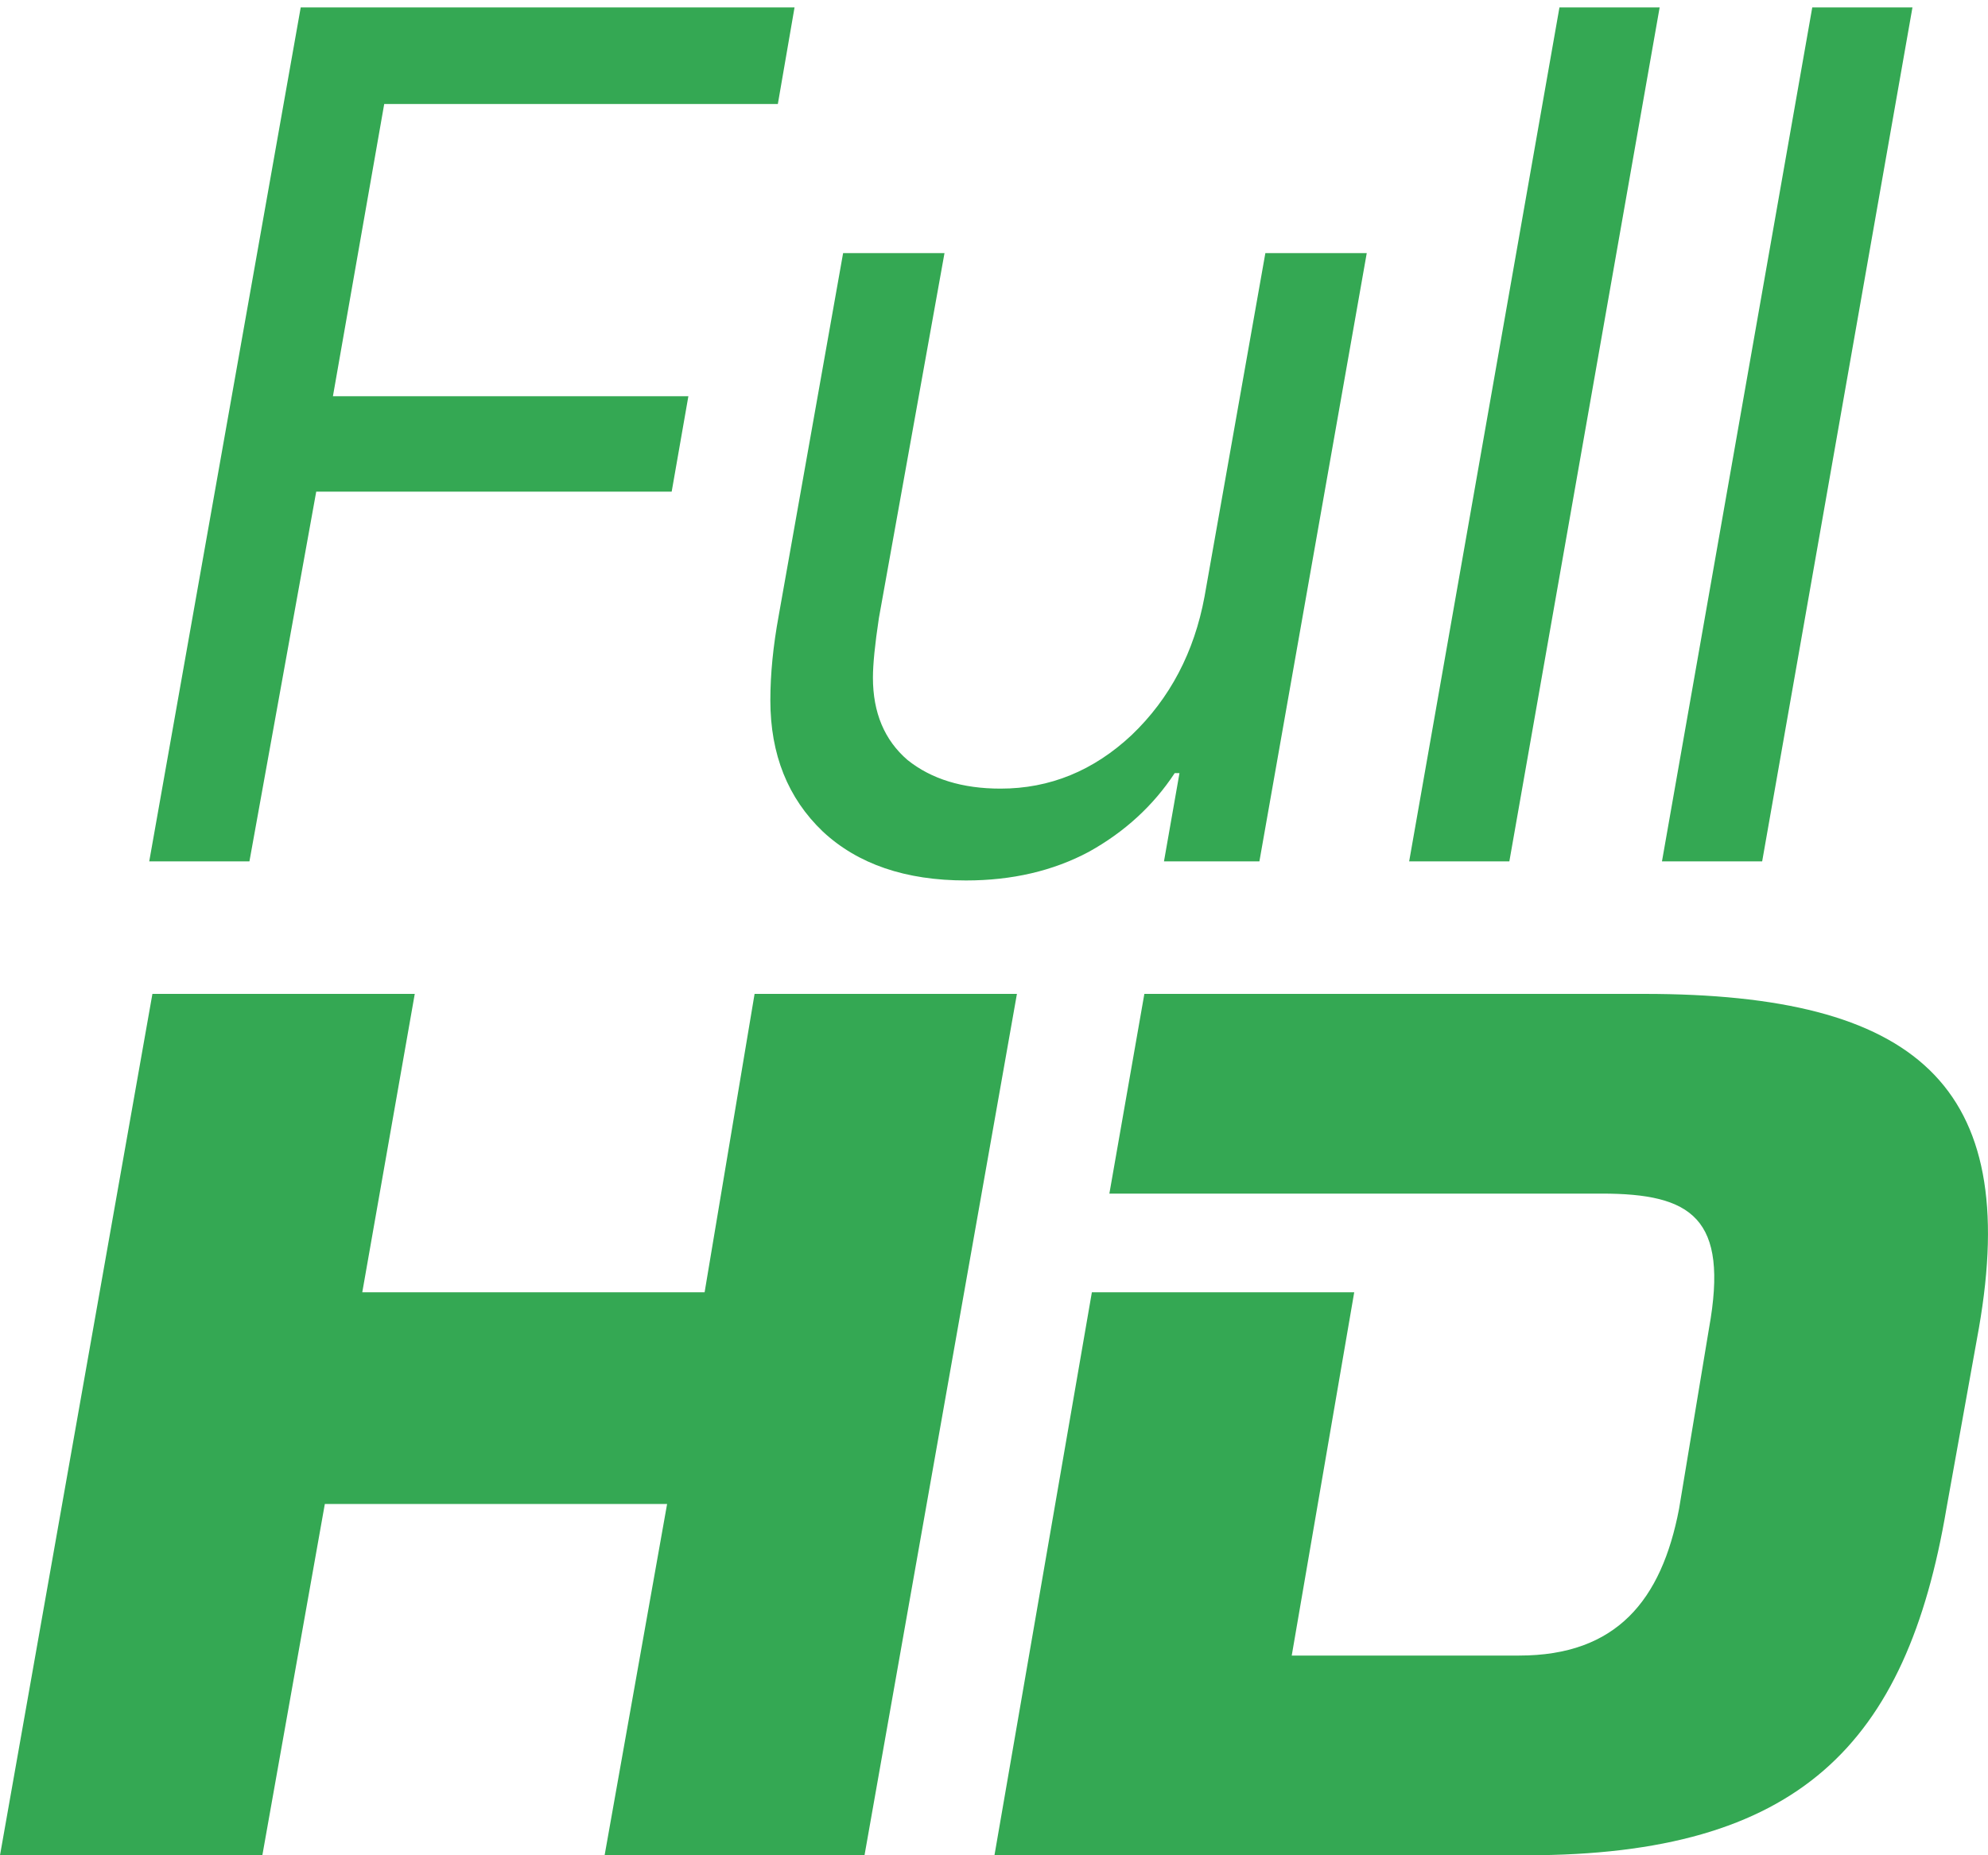
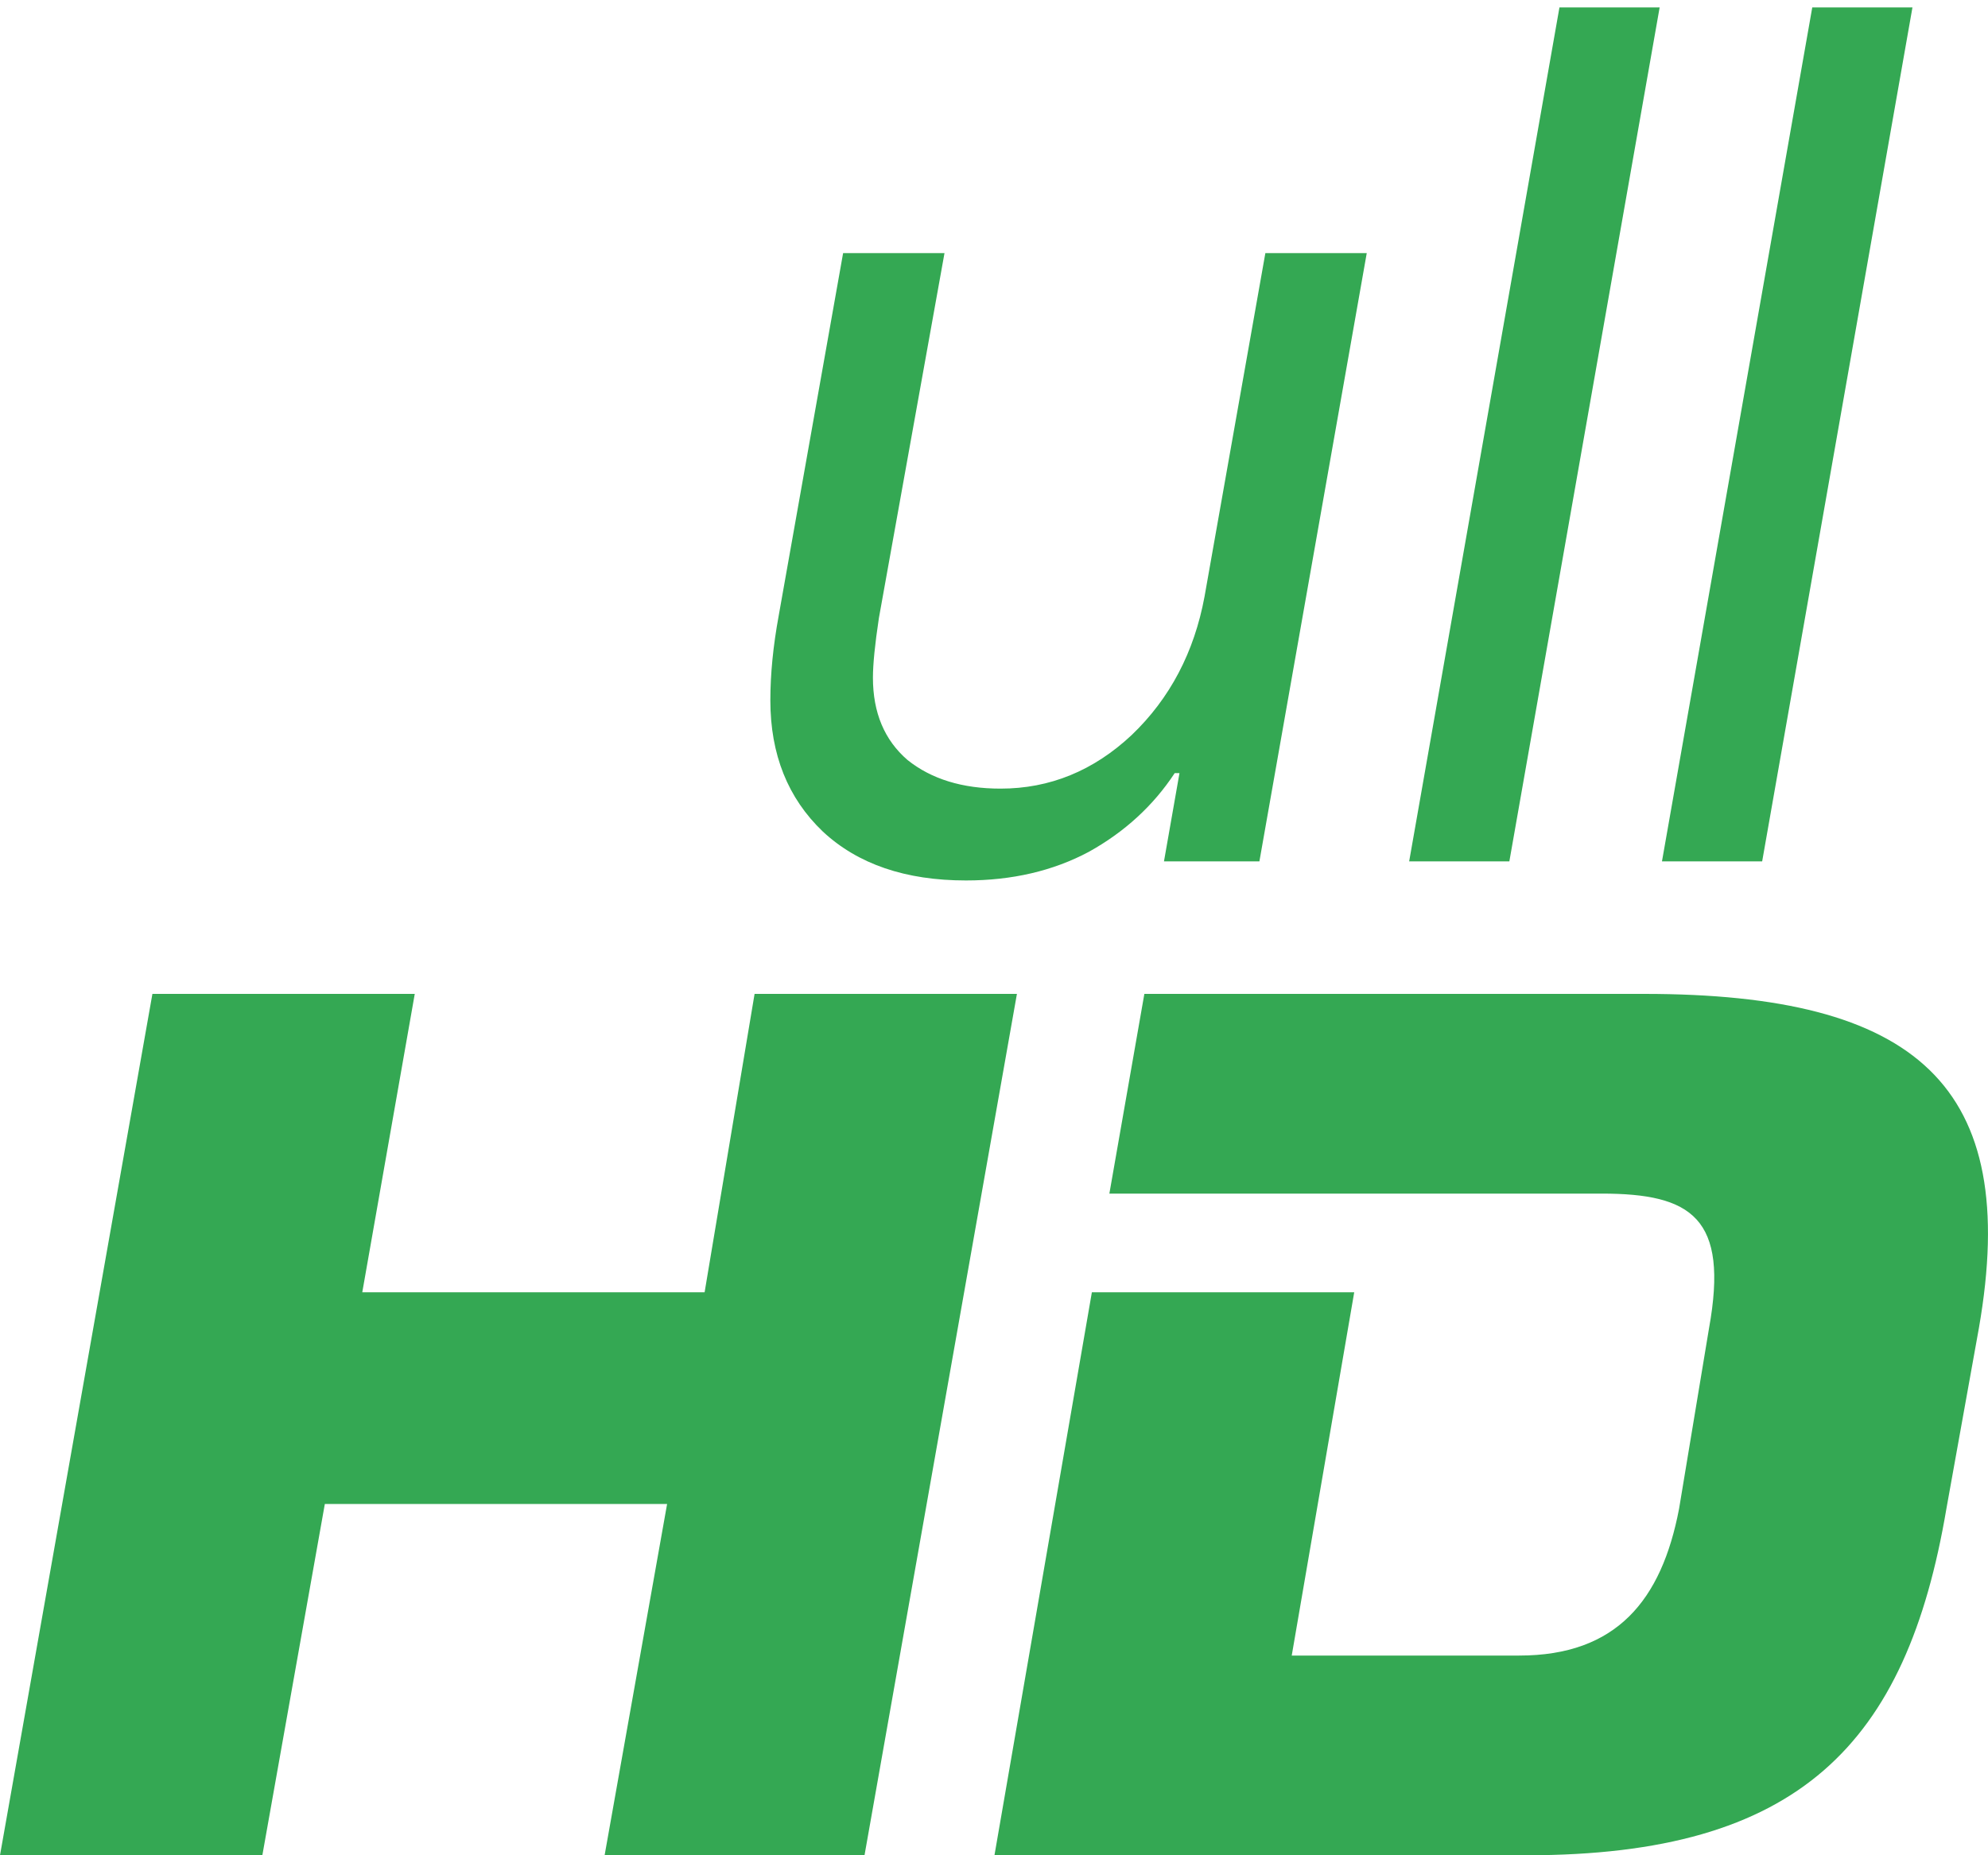
<svg xmlns="http://www.w3.org/2000/svg" width="30" height="28" viewBox="0 0 30 28" fill="none">
  <path fill-rule="evenodd" clip-rule="evenodd" d="M11.387 15L10.633 19.503H5.467L6.259 15H2.3L0 28H3.959L4.902 22.698H10.067L9.124 28H13.046L15.346 15H11.387ZM24.81 15H17.269L16.741 18.014H24.169C25.526 18.014 26.092 18.377 25.79 20.047L25.338 22.771C25.074 24.151 24.395 24.986 22.925 24.986H19.493L20.436 19.503H16.477L15.007 28H23.038C27.148 28 28.769 26.33 29.372 22.771L29.862 20.047C30.503 16.38 28.92 15 24.81 15Z" fill="#34A853" />
-   <path d="M4.538 0.112H11.99L11.738 1.57H5.798L5.024 5.98H10.388L10.136 7.42H4.772L3.764 13H2.252L4.538 0.112Z" fill="#34A853" />
  <path d="M17.727 11.668C17.403 12.16 16.971 12.556 16.431 12.856C15.891 13.144 15.273 13.288 14.577 13.288C13.665 13.288 12.945 13.042 12.417 12.55C11.889 12.046 11.625 11.386 11.625 10.57C11.625 10.174 11.667 9.748 11.751 9.292L12.723 3.82H14.253L13.263 9.328C13.203 9.724 13.173 10.024 13.173 10.228C13.173 10.756 13.347 11.17 13.695 11.47C14.055 11.758 14.523 11.902 15.099 11.902C15.843 11.902 16.503 11.632 17.079 11.092C17.655 10.54 18.021 9.844 18.177 9.004L19.095 3.82H20.625L19.005 13H17.565L17.799 11.668H17.727Z" fill="#34A853" />
  <path d="M23.533 0.112H25.045L22.777 13H21.265L23.533 0.112Z" fill="#34A853" />
  <path d="M27.348 0.112H28.86L26.592 13H25.08L27.348 0.112Z" fill="#34A853" />
</svg>